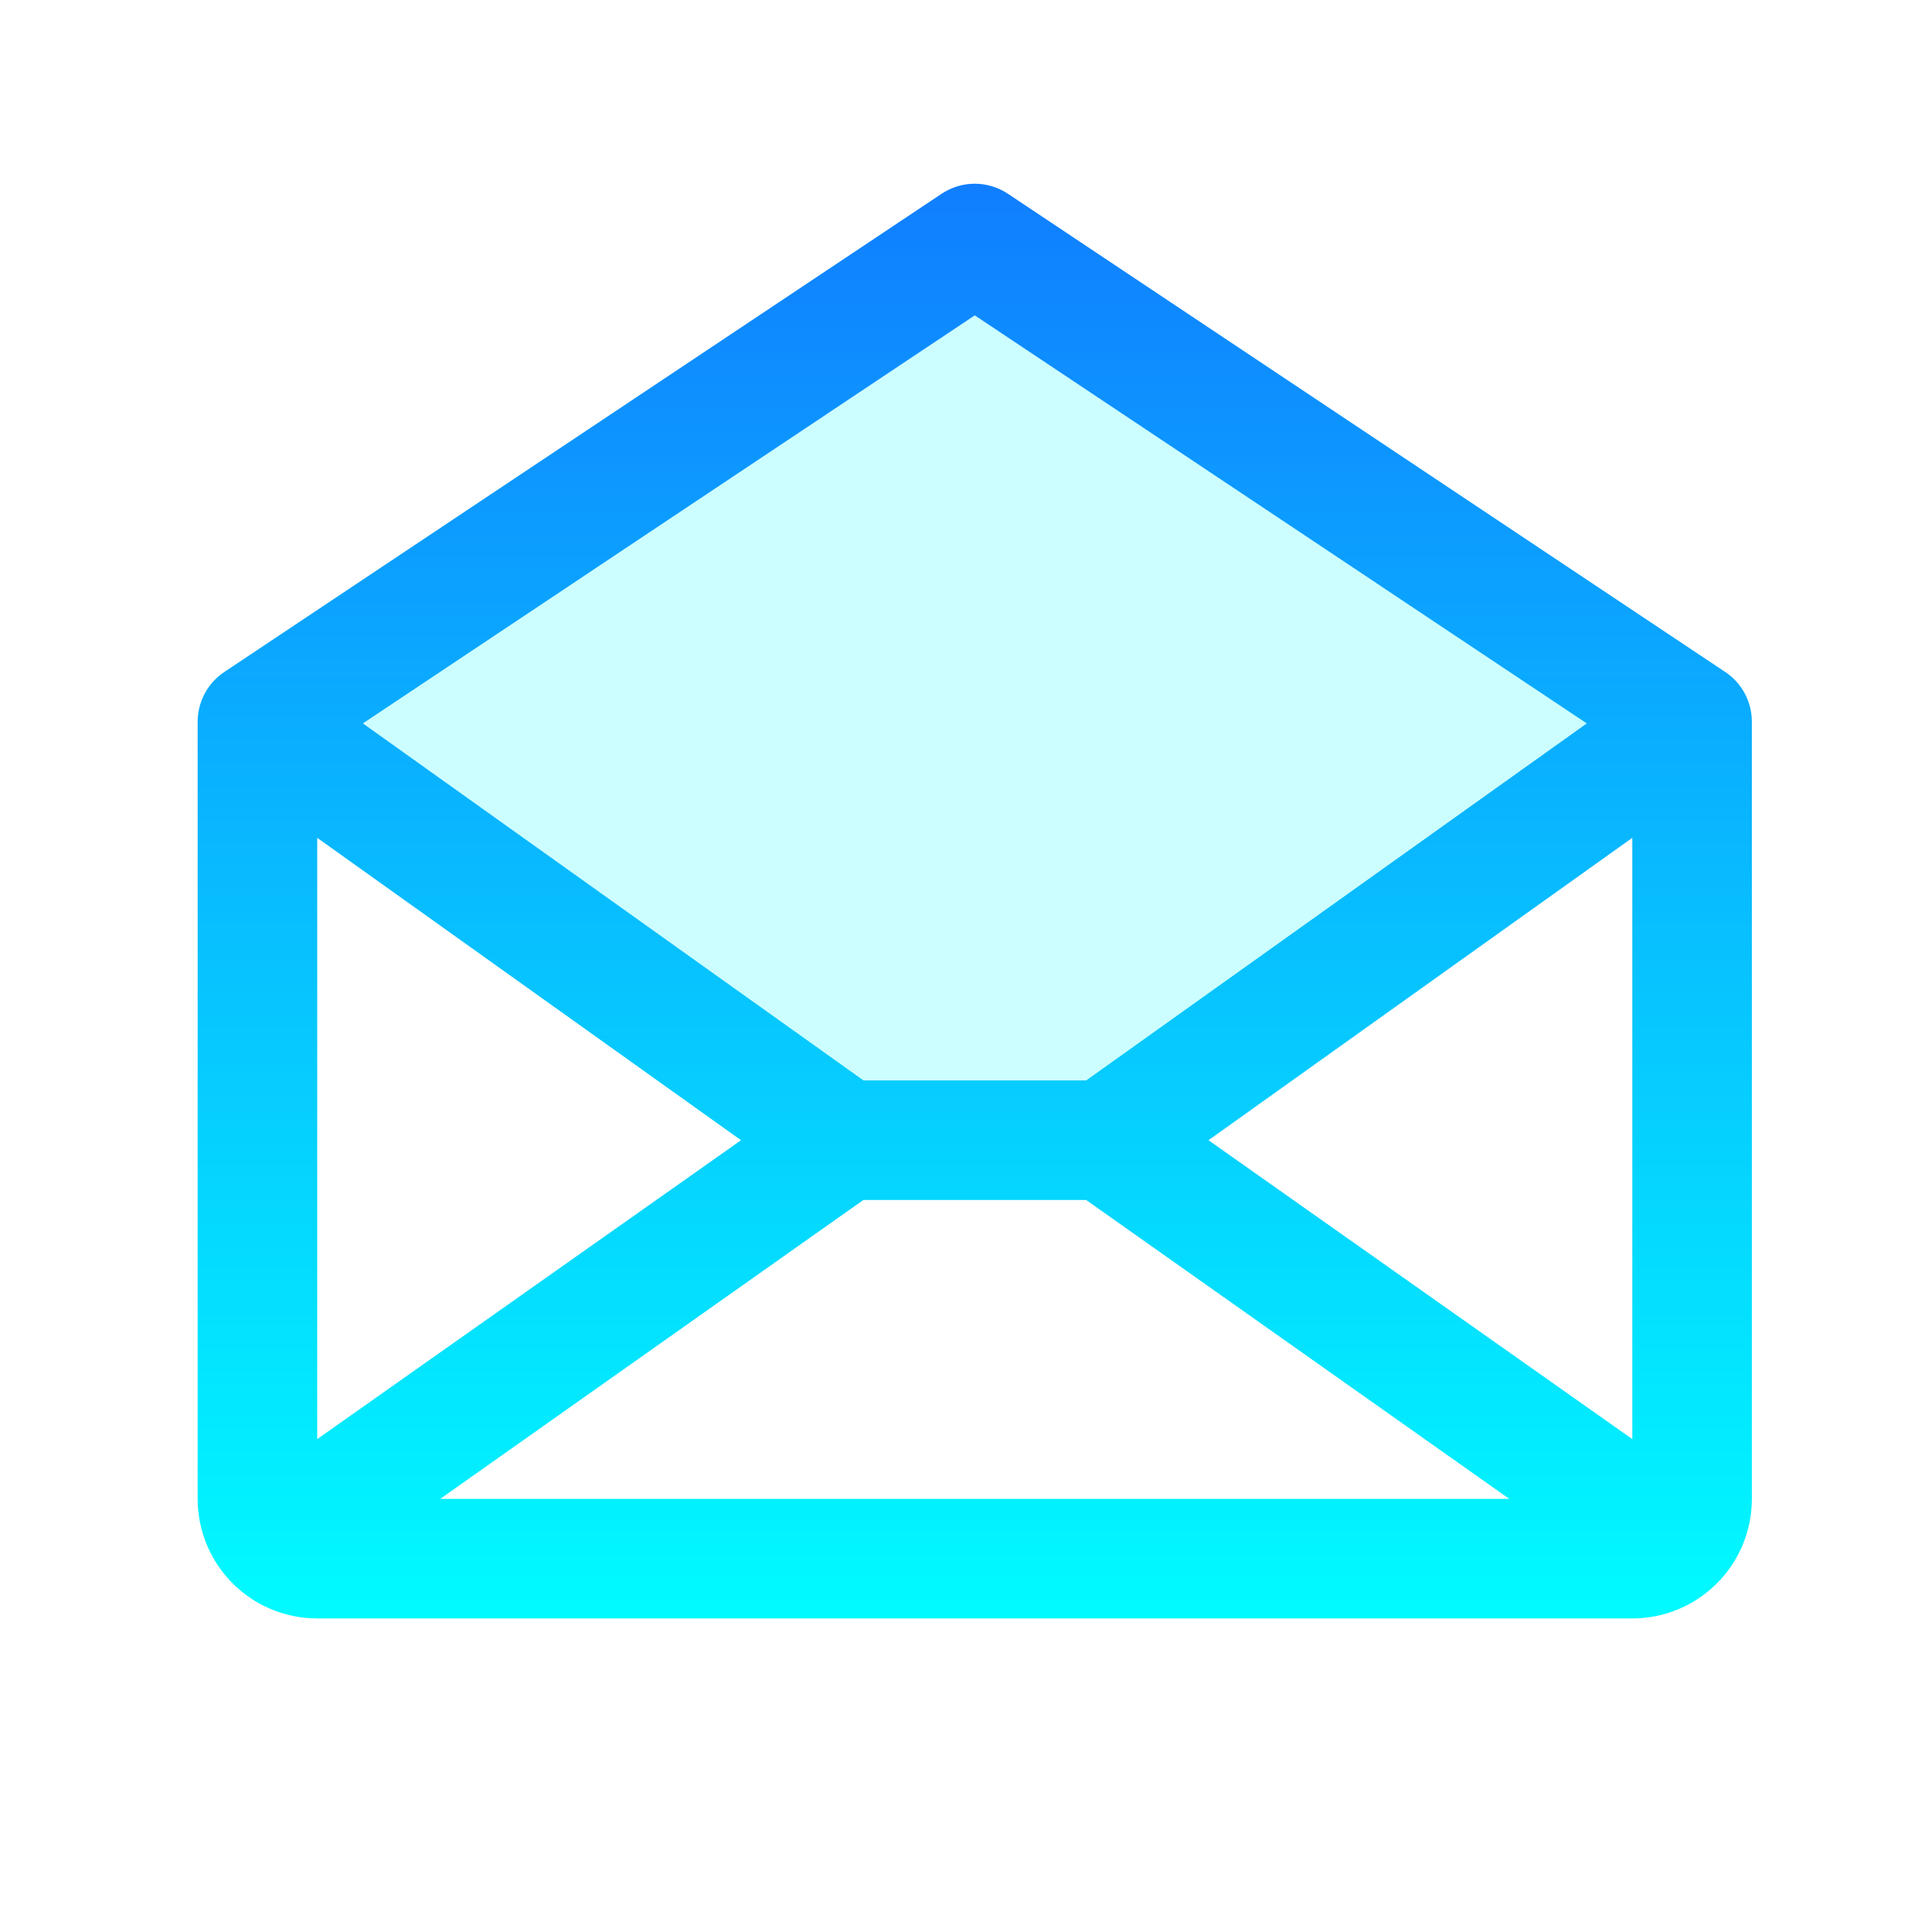
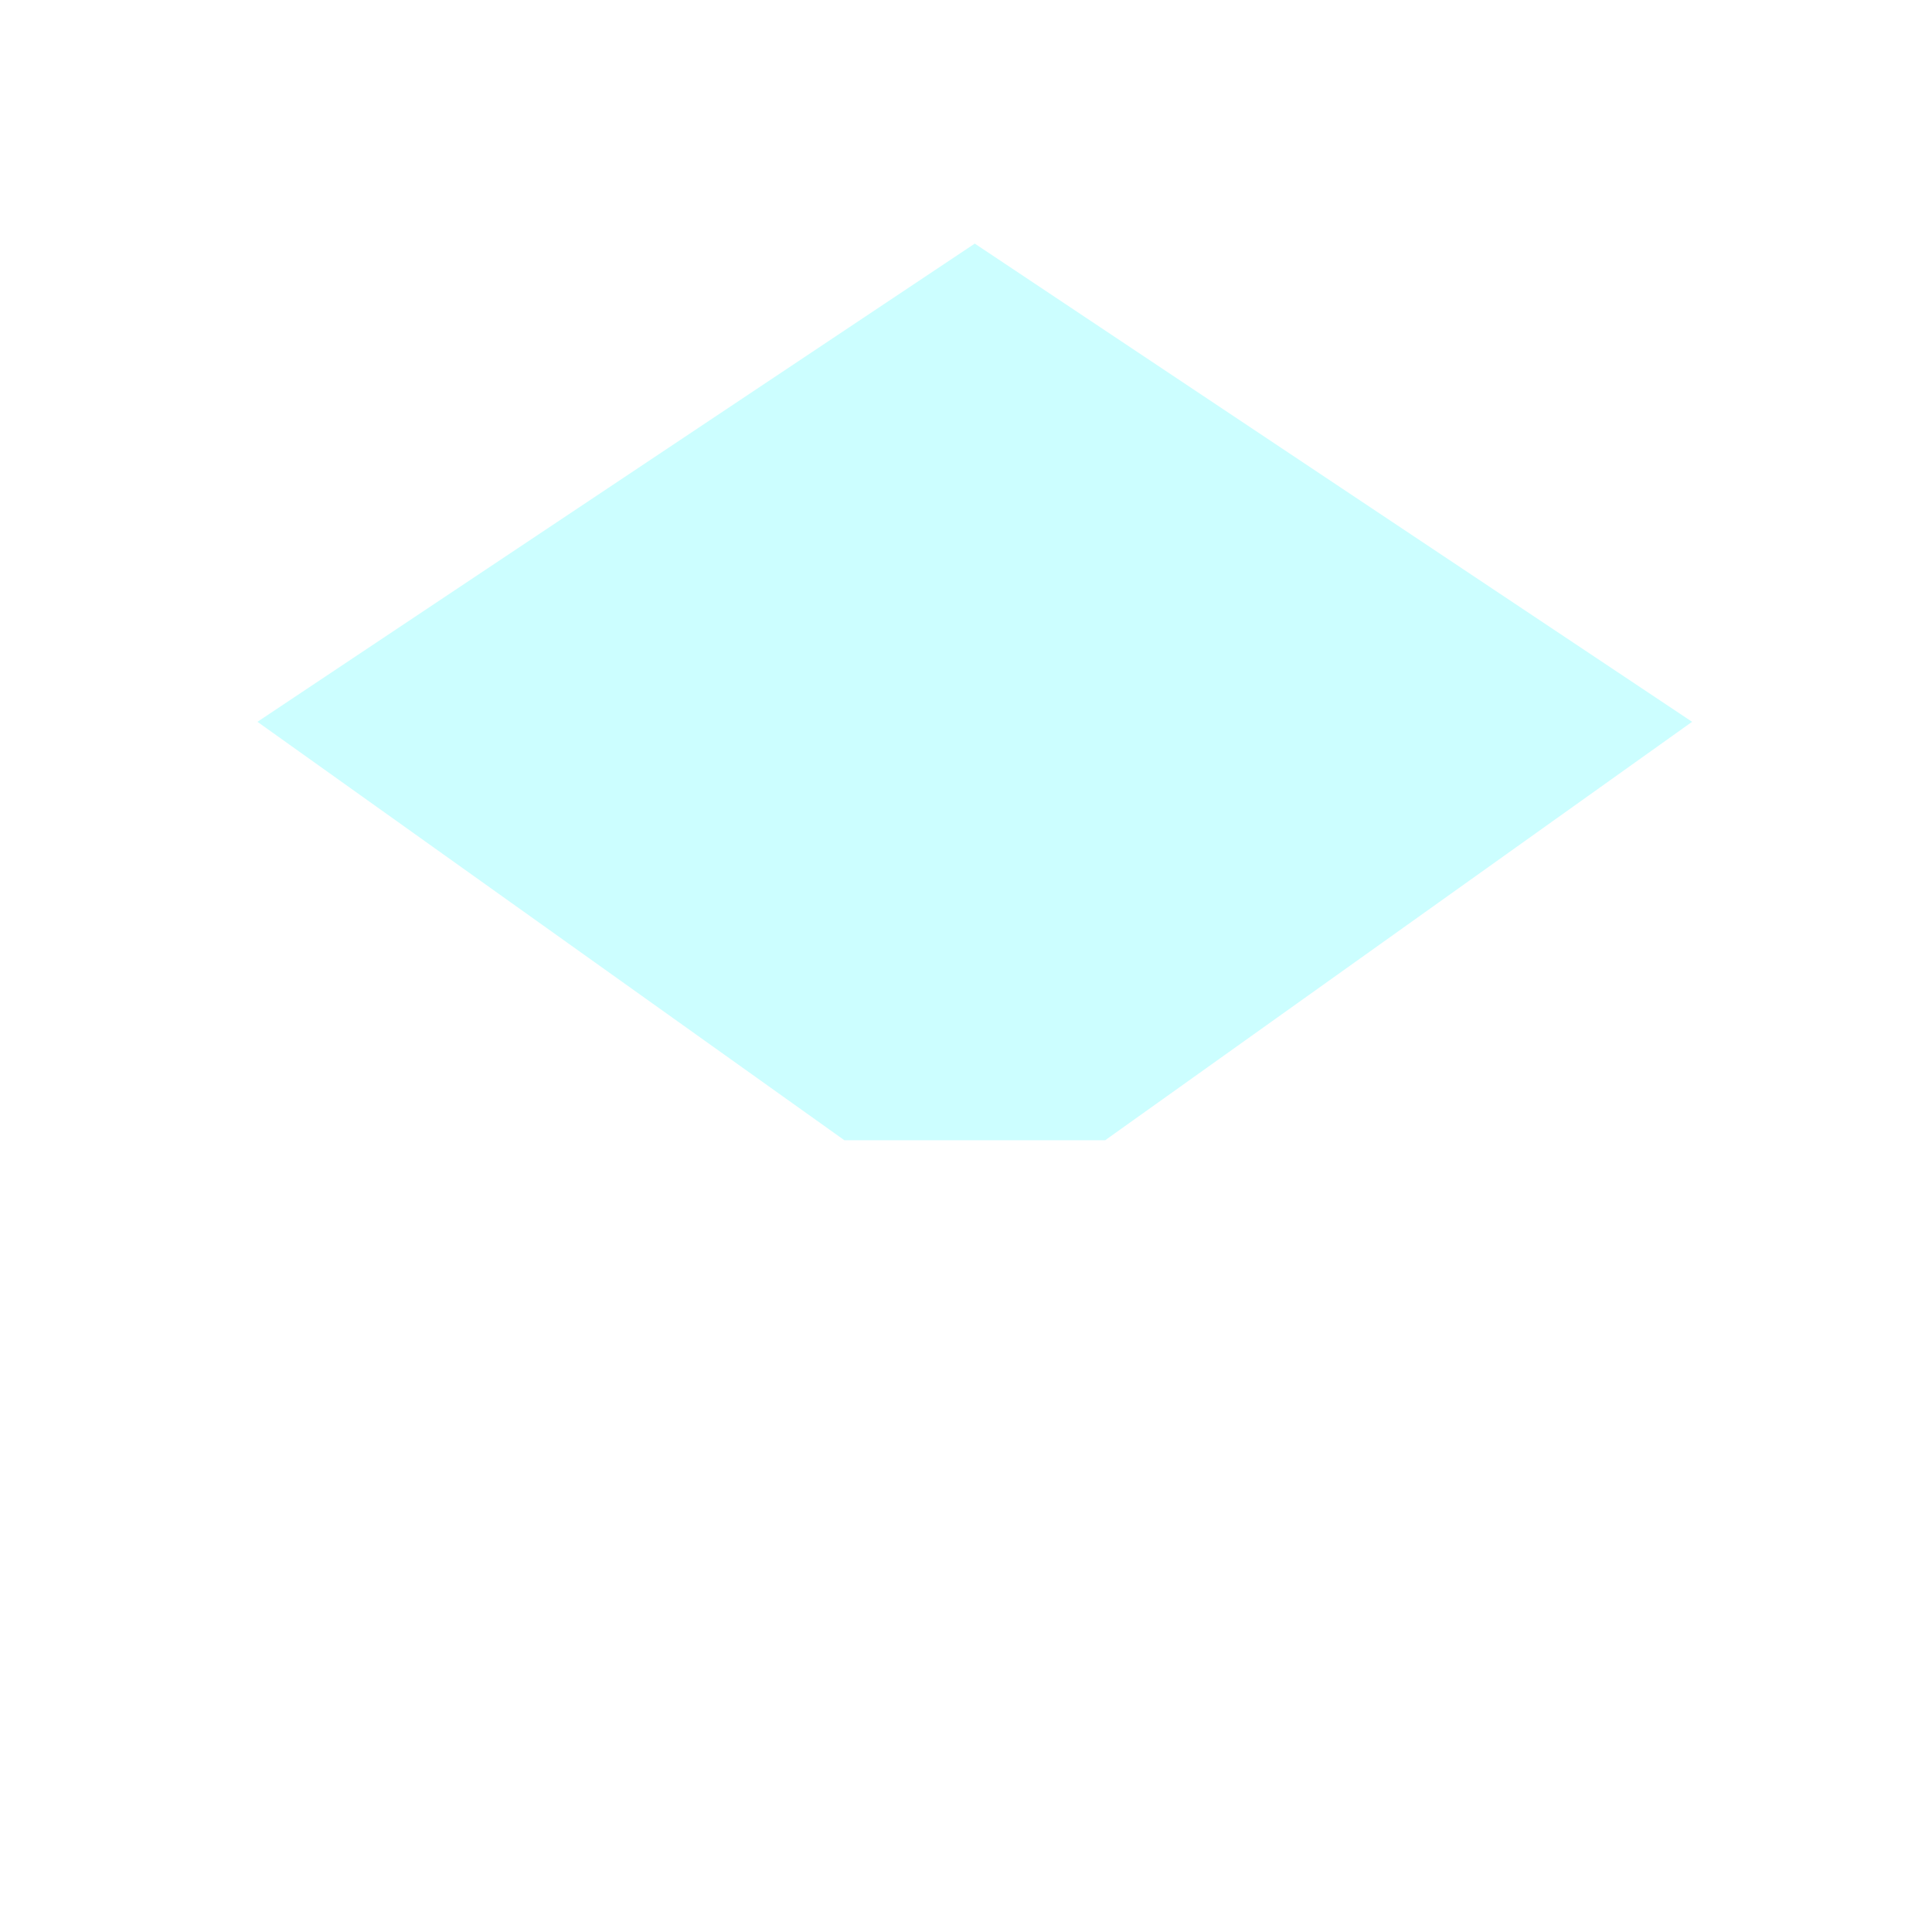
<svg xmlns="http://www.w3.org/2000/svg" width="101" height="101" viewBox="0 0 101 101" fill="none">
  <path opacity="0.2" d="M88.458 37.734L57.775 59.609H44.142L13.458 37.734L50.958 12.734L88.458 37.734Z" fill="#00FBFF" />
-   <path d="M90.192 35.131L52.693 10.131C52.179 9.788 51.575 9.605 50.958 9.605C50.341 9.605 49.737 9.788 49.224 10.131L11.724 35.131C11.296 35.416 10.945 35.803 10.702 36.257C10.46 36.711 10.333 37.218 10.333 37.733V78.358C10.333 80.015 10.992 81.605 12.164 82.777C13.336 83.949 14.925 84.608 16.583 84.608H85.333C86.991 84.608 88.58 83.949 89.752 82.777C90.925 81.605 91.583 80.015 91.583 78.358V37.733C91.584 37.218 91.457 36.711 91.214 36.257C90.972 35.803 90.621 35.416 90.192 35.131ZM38.739 59.608L16.583 75.233V43.799L38.739 59.608ZM45.134 62.733H56.782L78.903 78.358H23.013L45.134 62.733ZM63.177 59.608L85.333 43.799V75.233L63.177 59.608ZM50.958 16.486L82.954 37.818L56.782 56.483H45.142L18.97 37.818L50.958 16.486Z" fill="url(#paint0_linear_551_231)" />
  <defs>
    <linearGradient id="paint0_linear_551_231" x1="50.958" y1="9.605" x2="50.958" y2="84.608" gradientUnits="userSpaceOnUse">
      <stop stop-color="#107EFF" />
      <stop offset="1" stop-color="#00FBFF" />
    </linearGradient>
  </defs>
</svg>